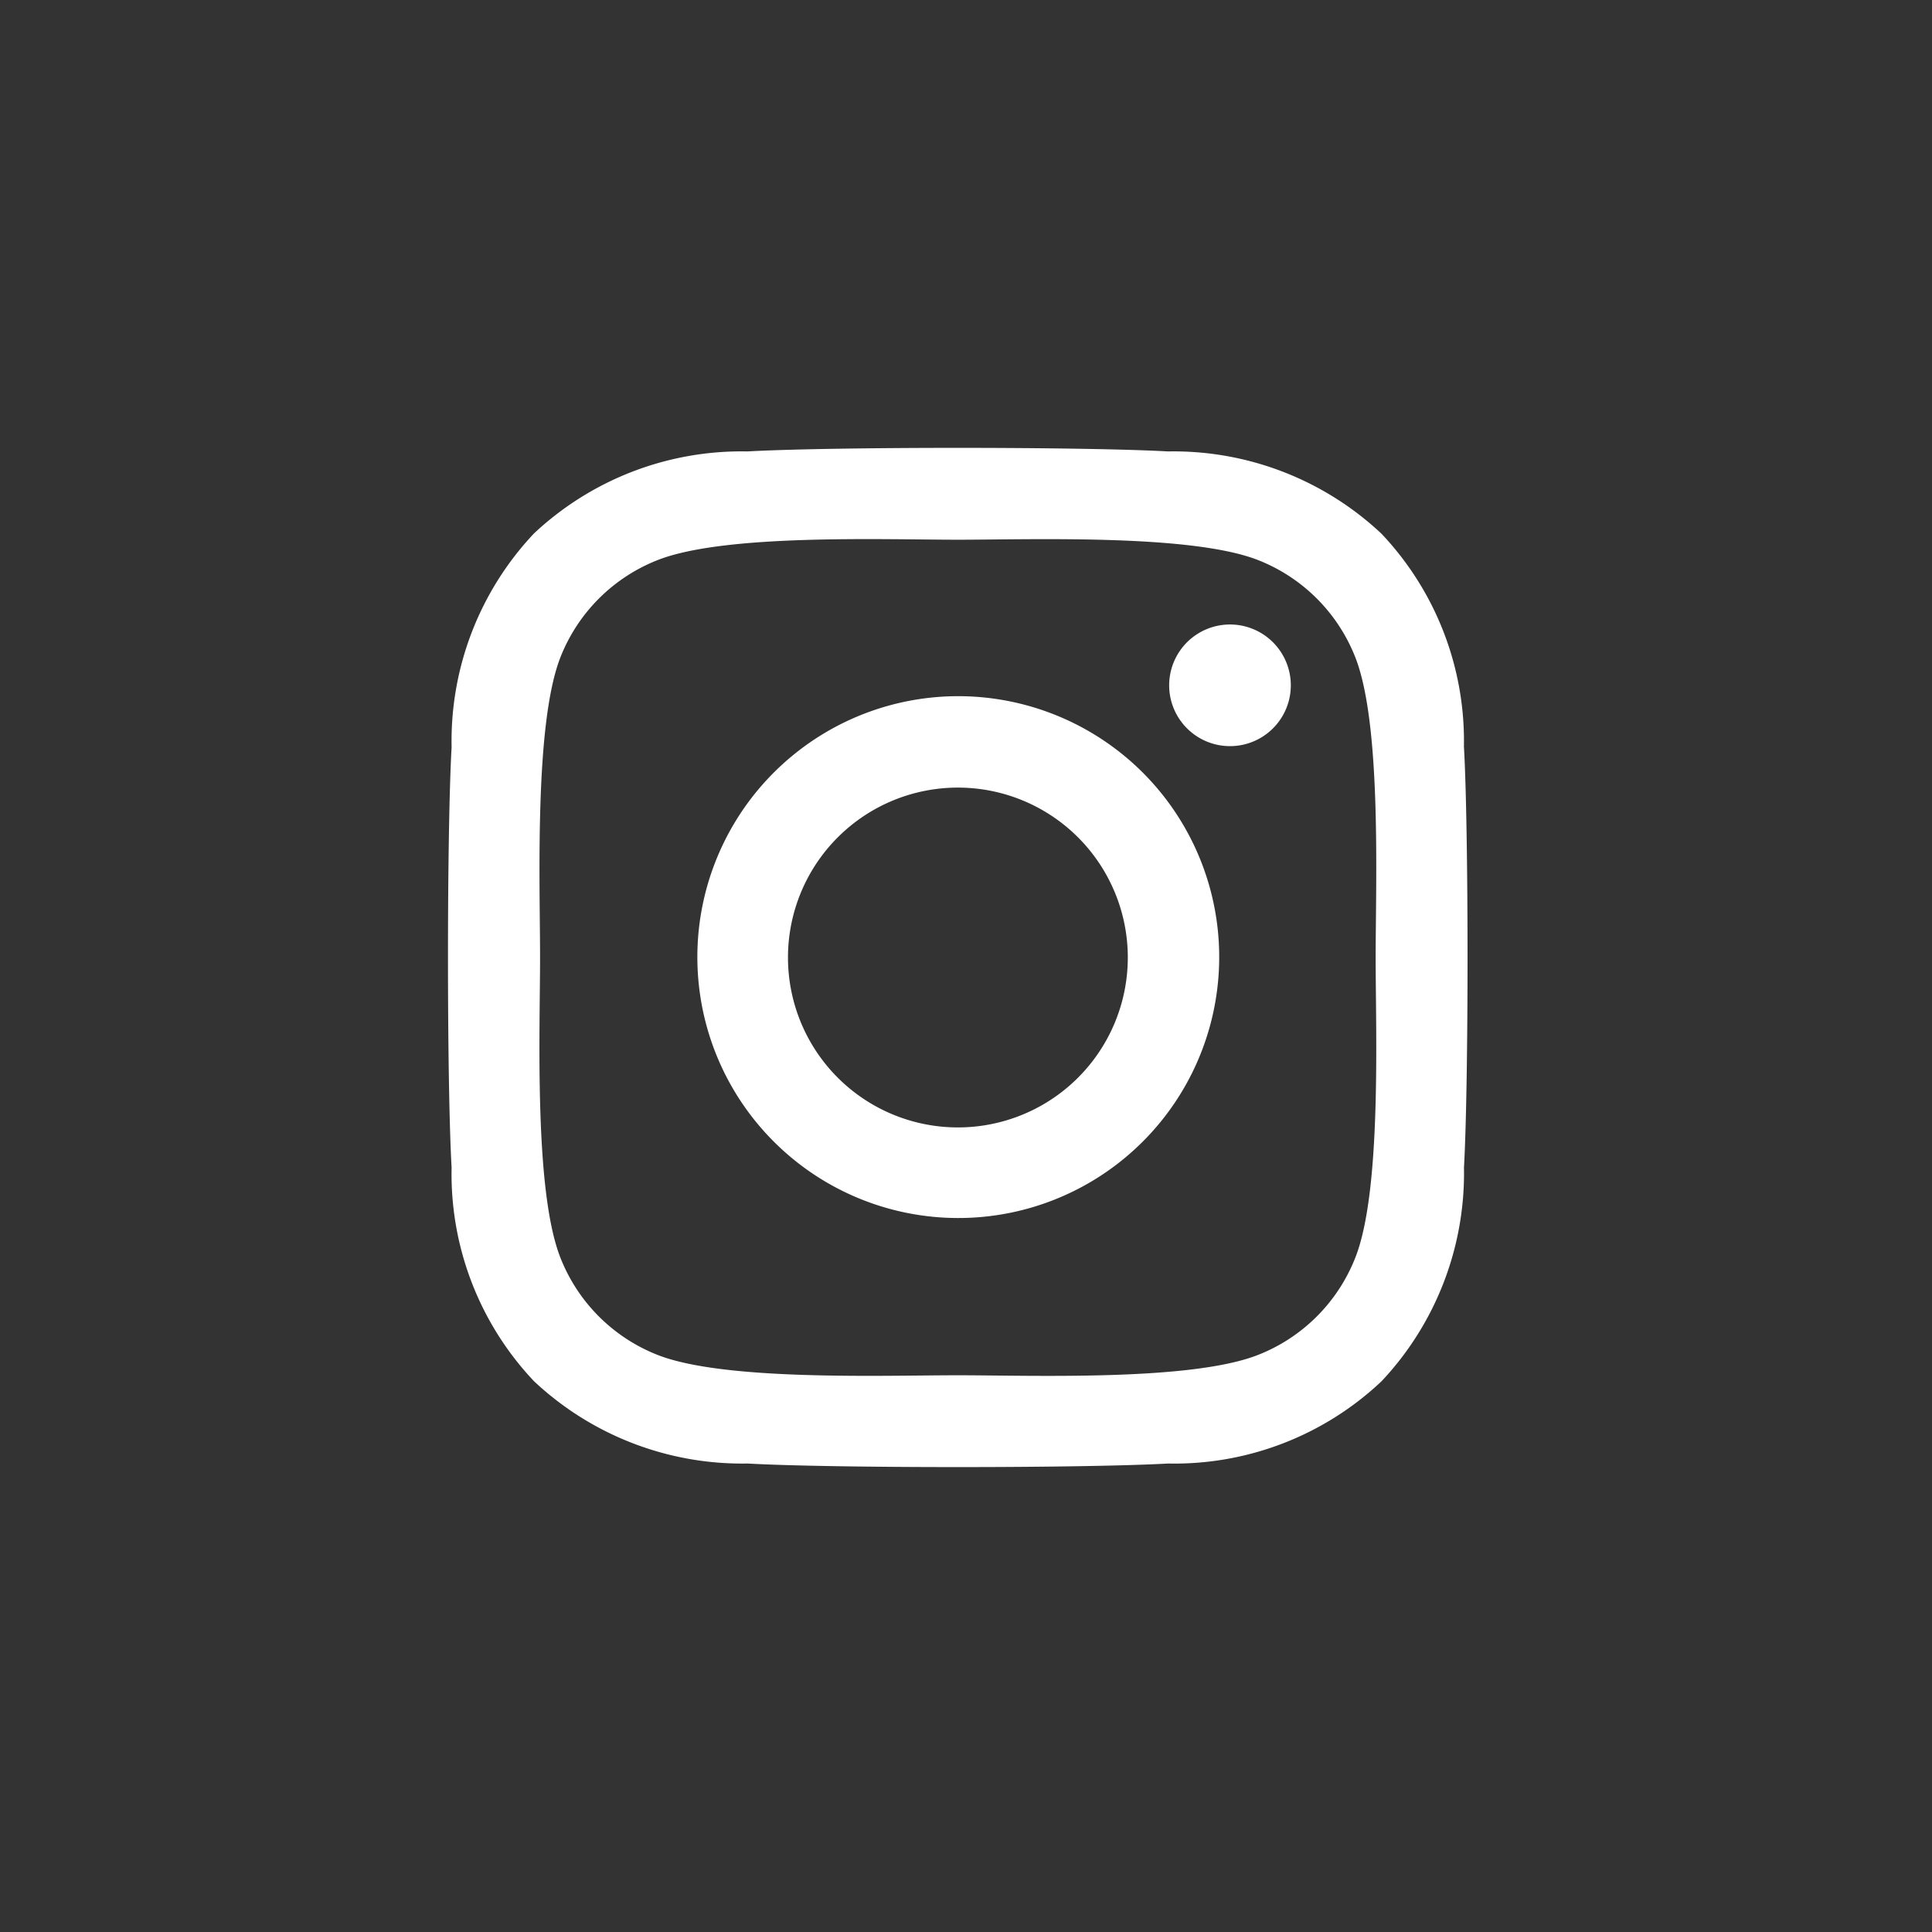
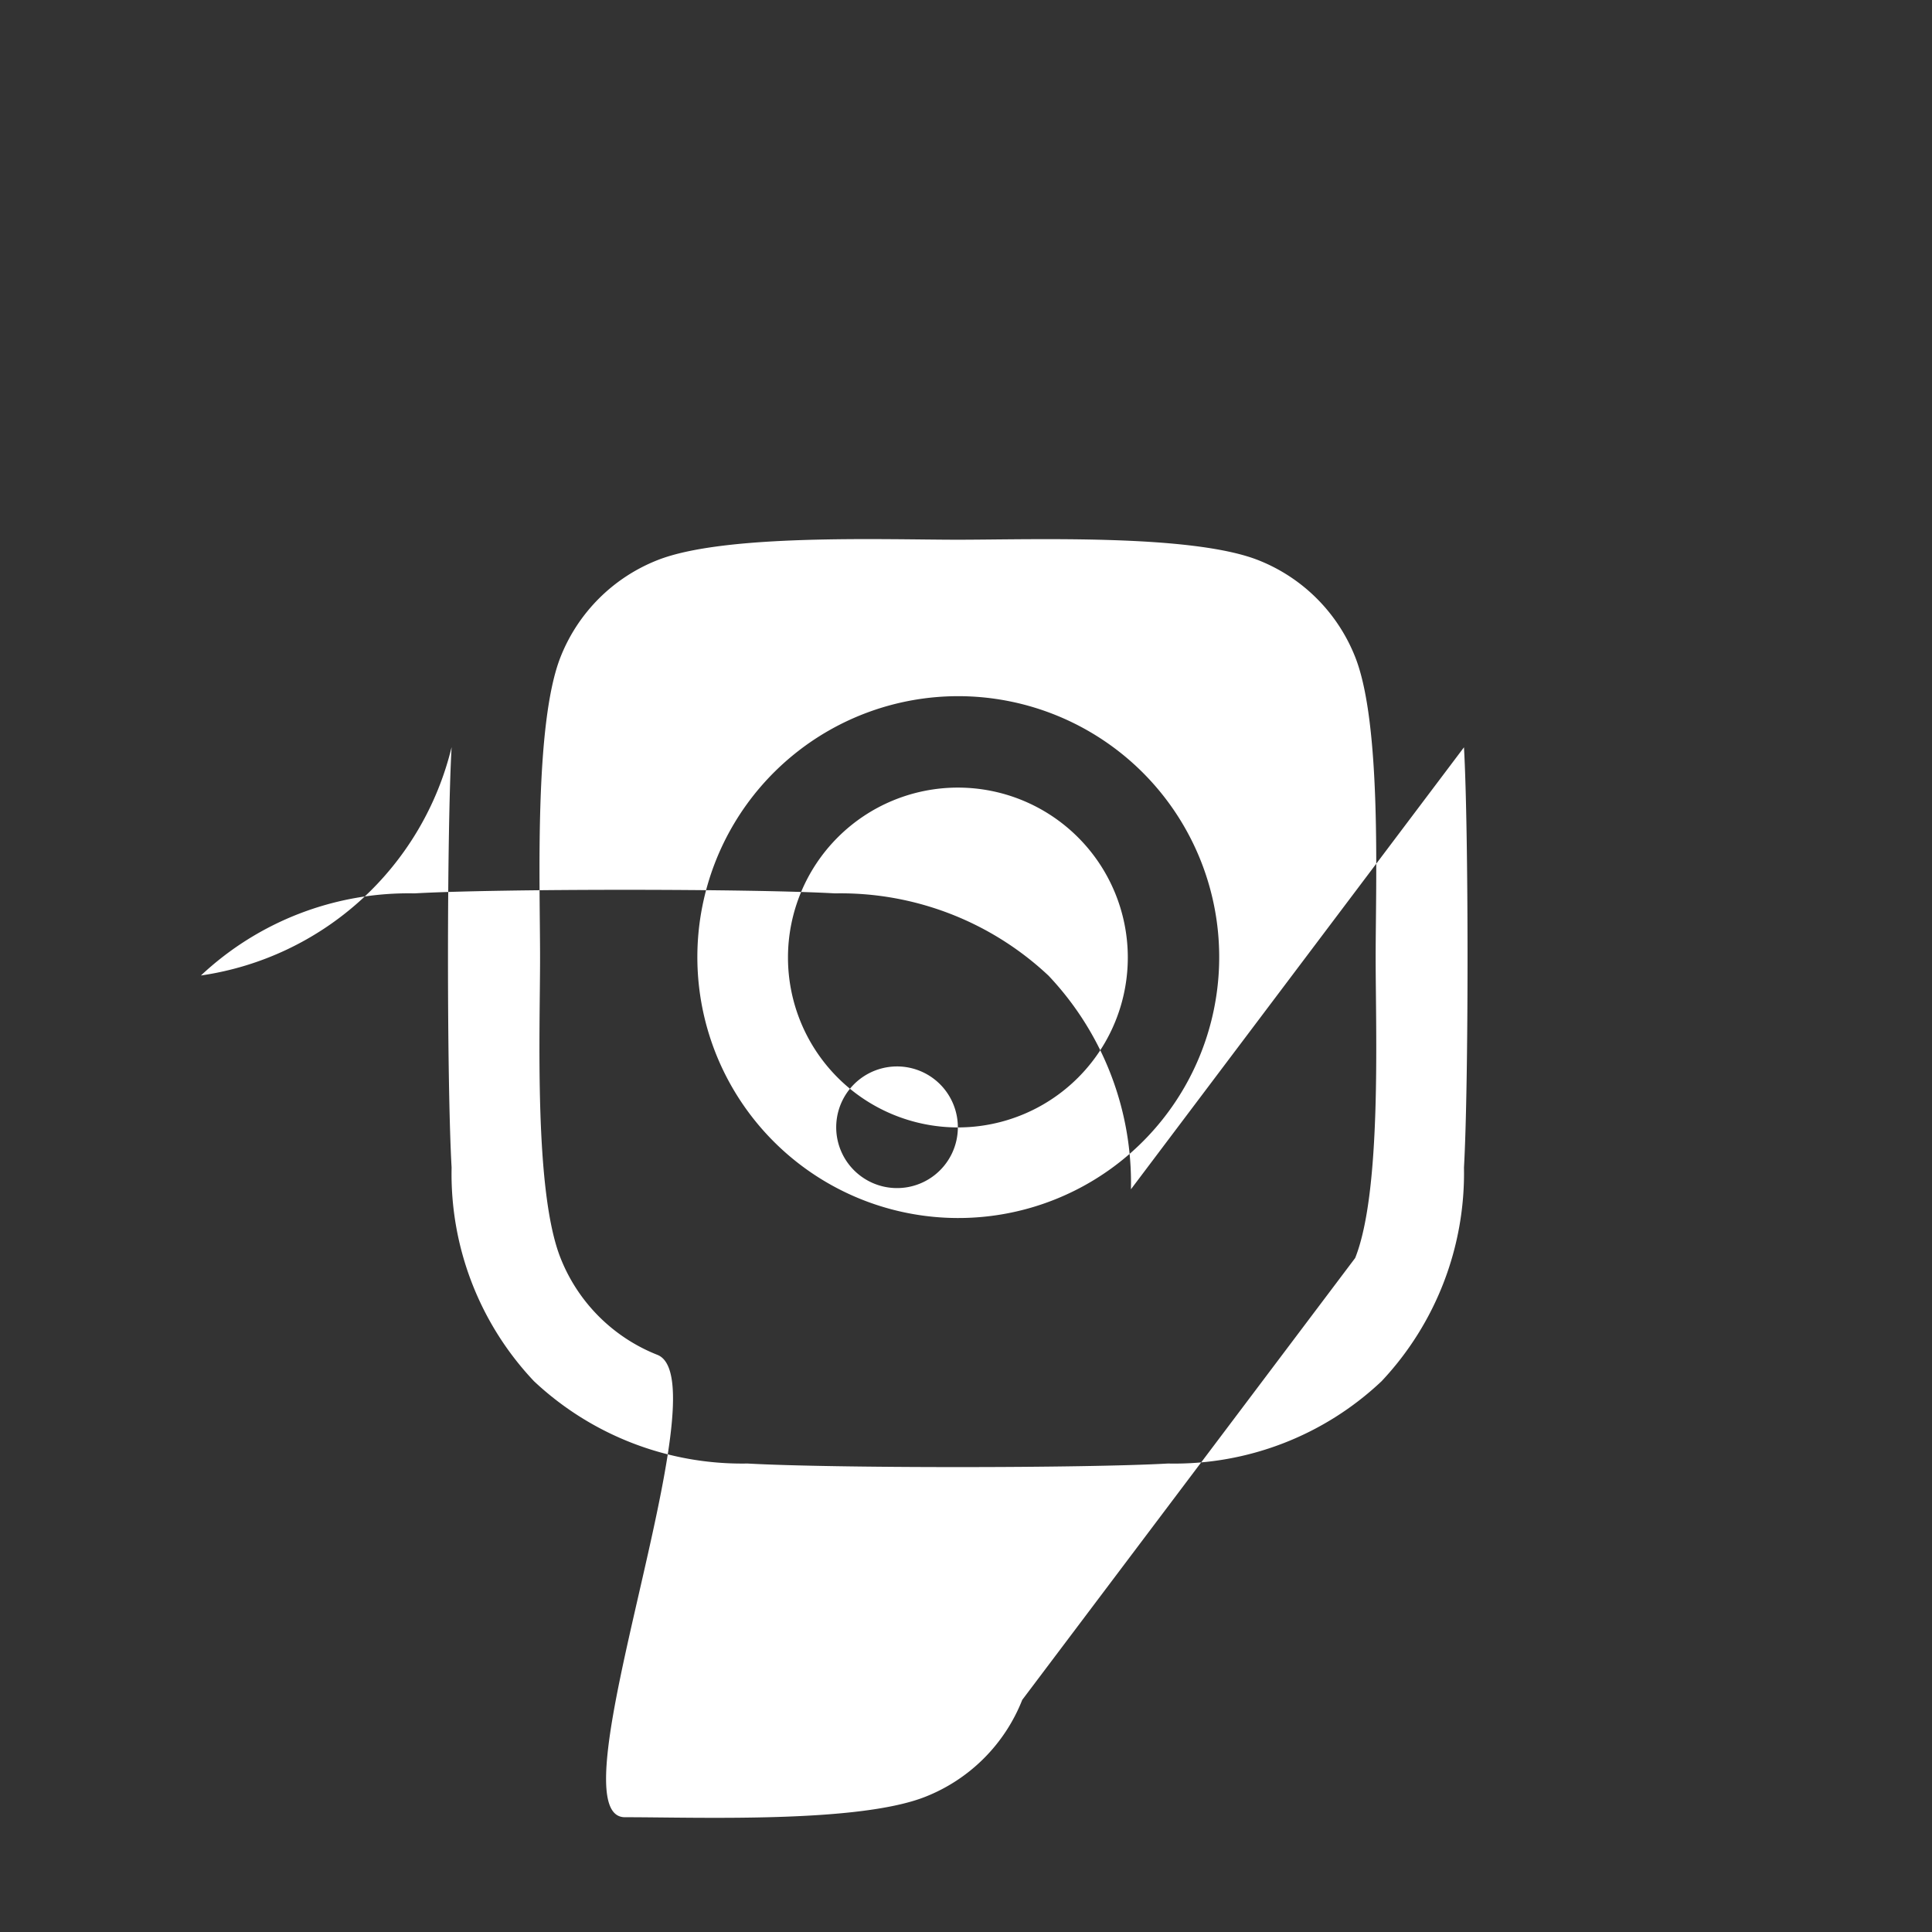
<svg xmlns="http://www.w3.org/2000/svg" width="56" height="56" viewBox="0 0 56 56">
  <rect x="0" y="0" width="56" height="56" fill="#333333" stroke="none" />
  <g id="グループ_266" data-name="グループ 266" transform="translate(-730 -6571)">
-     <circle id="楕円形_7" data-name="楕円形 7" cx="28" cy="28" r="28" transform="translate(730 6571)" fill="none" />
-     <path id="Icon_awesome-instagram" data-name="Icon awesome-instagram" d="M14.774,9.435a7.563,7.563,0,1,0,5.36,2.215,7.575,7.575,0,0,0-5.36-2.215Zm0,12.5A4.925,4.925,0,1,1,19.7,17.01a4.925,4.925,0,0,1-4.926,4.925Zm9.651-12.81a1.763,1.763,0,1,1-.516-1.251,1.767,1.767,0,0,1,.516,1.251Zm5.017,1.793a8.743,8.743,0,0,0-2.387-6.19,8.8,8.8,0,0,0-6.19-2.387c-2.439-.138-9.75-.138-12.19,0a8.788,8.788,0,0,0-6.19,2.38A8.772,8.772,0,0,0,.1,10.912c-.14,2.439-.14,9.75,0,12.188a8.743,8.743,0,0,0,2.387,6.19,8.812,8.812,0,0,0,6.19,2.387c2.439.138,9.75.138,12.19,0a8.743,8.743,0,0,0,6.19-2.387,8.8,8.8,0,0,0,2.387-6.19c.138-2.439.138-9.744,0-12.183Zm-3.151,14.8a4.986,4.986,0,0,1-2.808,2.808c-1.945.771-6.56.593-8.709.593S8,29.292,6.065,28.527a4.986,4.986,0,0,1-2.808-2.808c-.771-1.945-.593-6.56-.593-8.709s-.171-6.771.593-8.709A4.986,4.986,0,0,1,6.065,5.493c1.945-.771,6.56-.593,8.709-.593s6.771-.171,8.709.593A4.986,4.986,0,0,1,26.291,8.3c.771,1.945.593,6.56.593,8.709s.178,6.772-.593,8.71Z" transform="translate(742.99 6581.744)" fill="#fff" />
+     <path id="Icon_awesome-instagram" data-name="Icon awesome-instagram" d="M14.774,9.435a7.563,7.563,0,1,0,5.36,2.215,7.575,7.575,0,0,0-5.36-2.215Zm0,12.5A4.925,4.925,0,1,1,19.7,17.01a4.925,4.925,0,0,1-4.926,4.925Za1.763,1.763,0,1,1-.516-1.251,1.767,1.767,0,0,1,.516,1.251Zm5.017,1.793a8.743,8.743,0,0,0-2.387-6.19,8.8,8.8,0,0,0-6.19-2.387c-2.439-.138-9.75-.138-12.19,0a8.788,8.788,0,0,0-6.19,2.38A8.772,8.772,0,0,0,.1,10.912c-.14,2.439-.14,9.75,0,12.188a8.743,8.743,0,0,0,2.387,6.19,8.812,8.812,0,0,0,6.19,2.387c2.439.138,9.75.138,12.19,0a8.743,8.743,0,0,0,6.19-2.387,8.8,8.8,0,0,0,2.387-6.19c.138-2.439.138-9.744,0-12.183Zm-3.151,14.8a4.986,4.986,0,0,1-2.808,2.808c-1.945.771-6.56.593-8.709.593S8,29.292,6.065,28.527a4.986,4.986,0,0,1-2.808-2.808c-.771-1.945-.593-6.56-.593-8.709s-.171-6.771.593-8.709A4.986,4.986,0,0,1,6.065,5.493c1.945-.771,6.56-.593,8.709-.593s6.771-.171,8.709.593A4.986,4.986,0,0,1,26.291,8.3c.771,1.945.593,6.56.593,8.709s.178,6.772-.593,8.71Z" transform="translate(742.99 6581.744)" fill="#fff" />
  </g>
</svg>